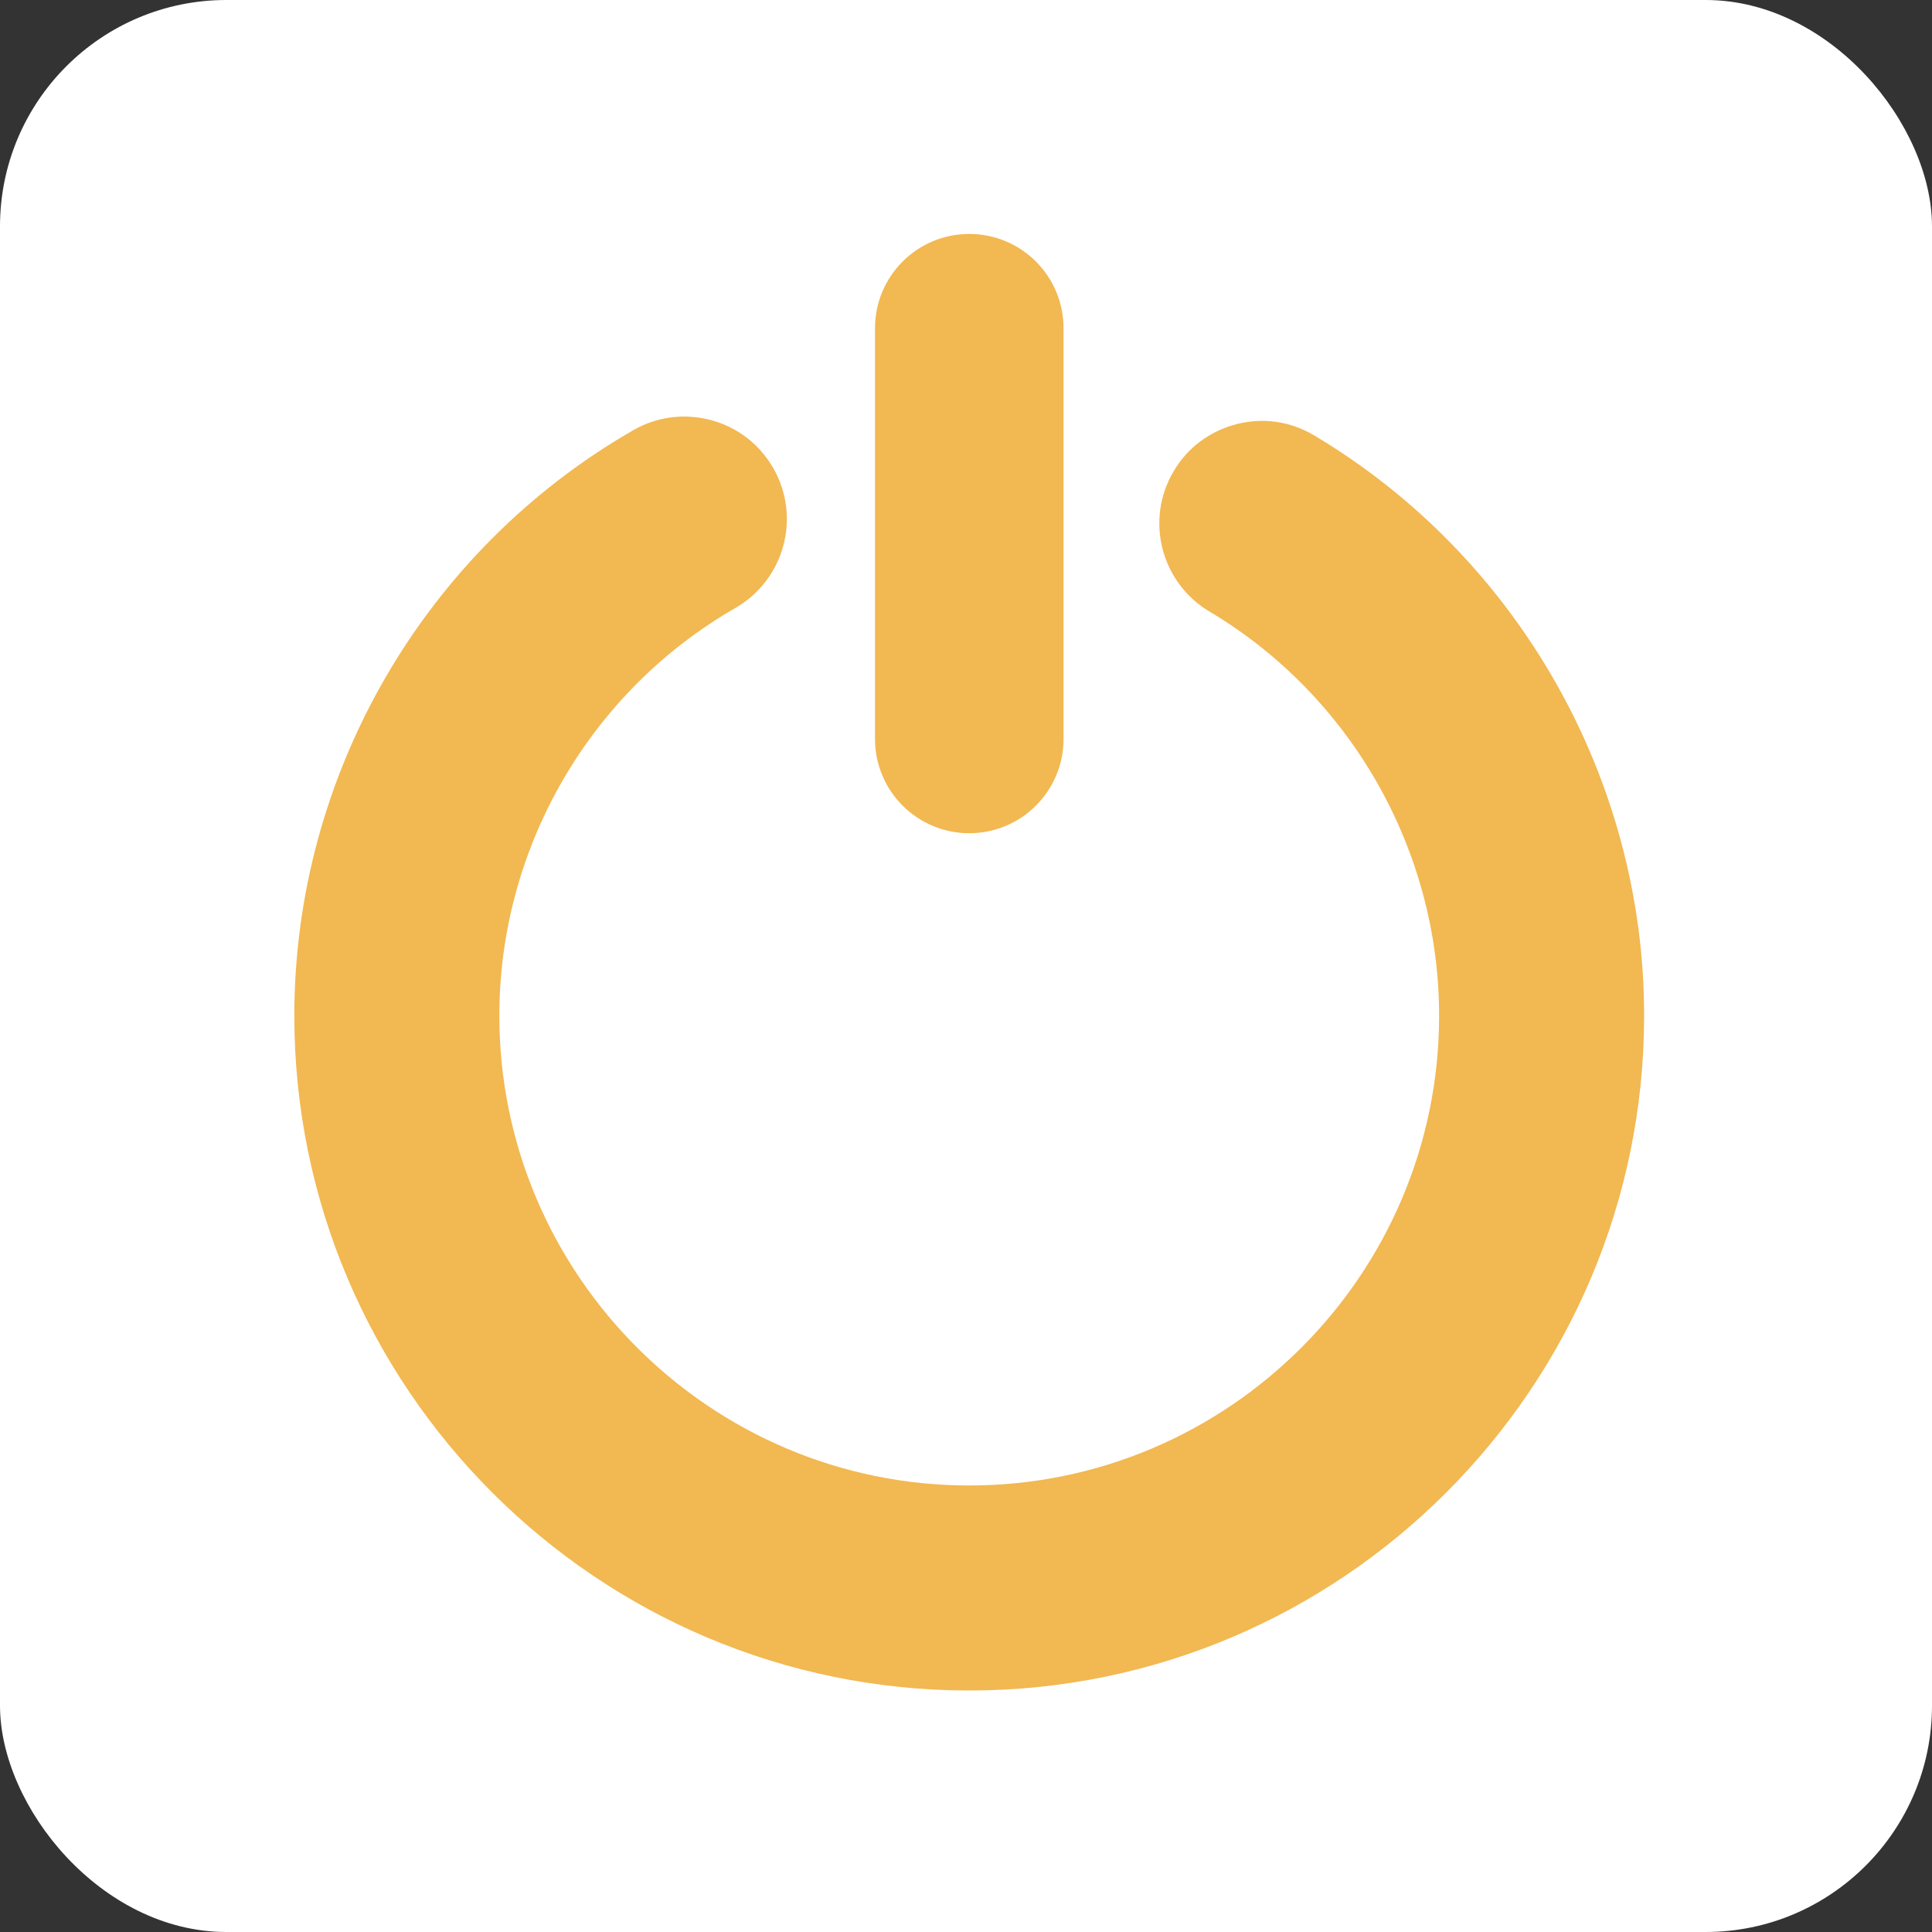
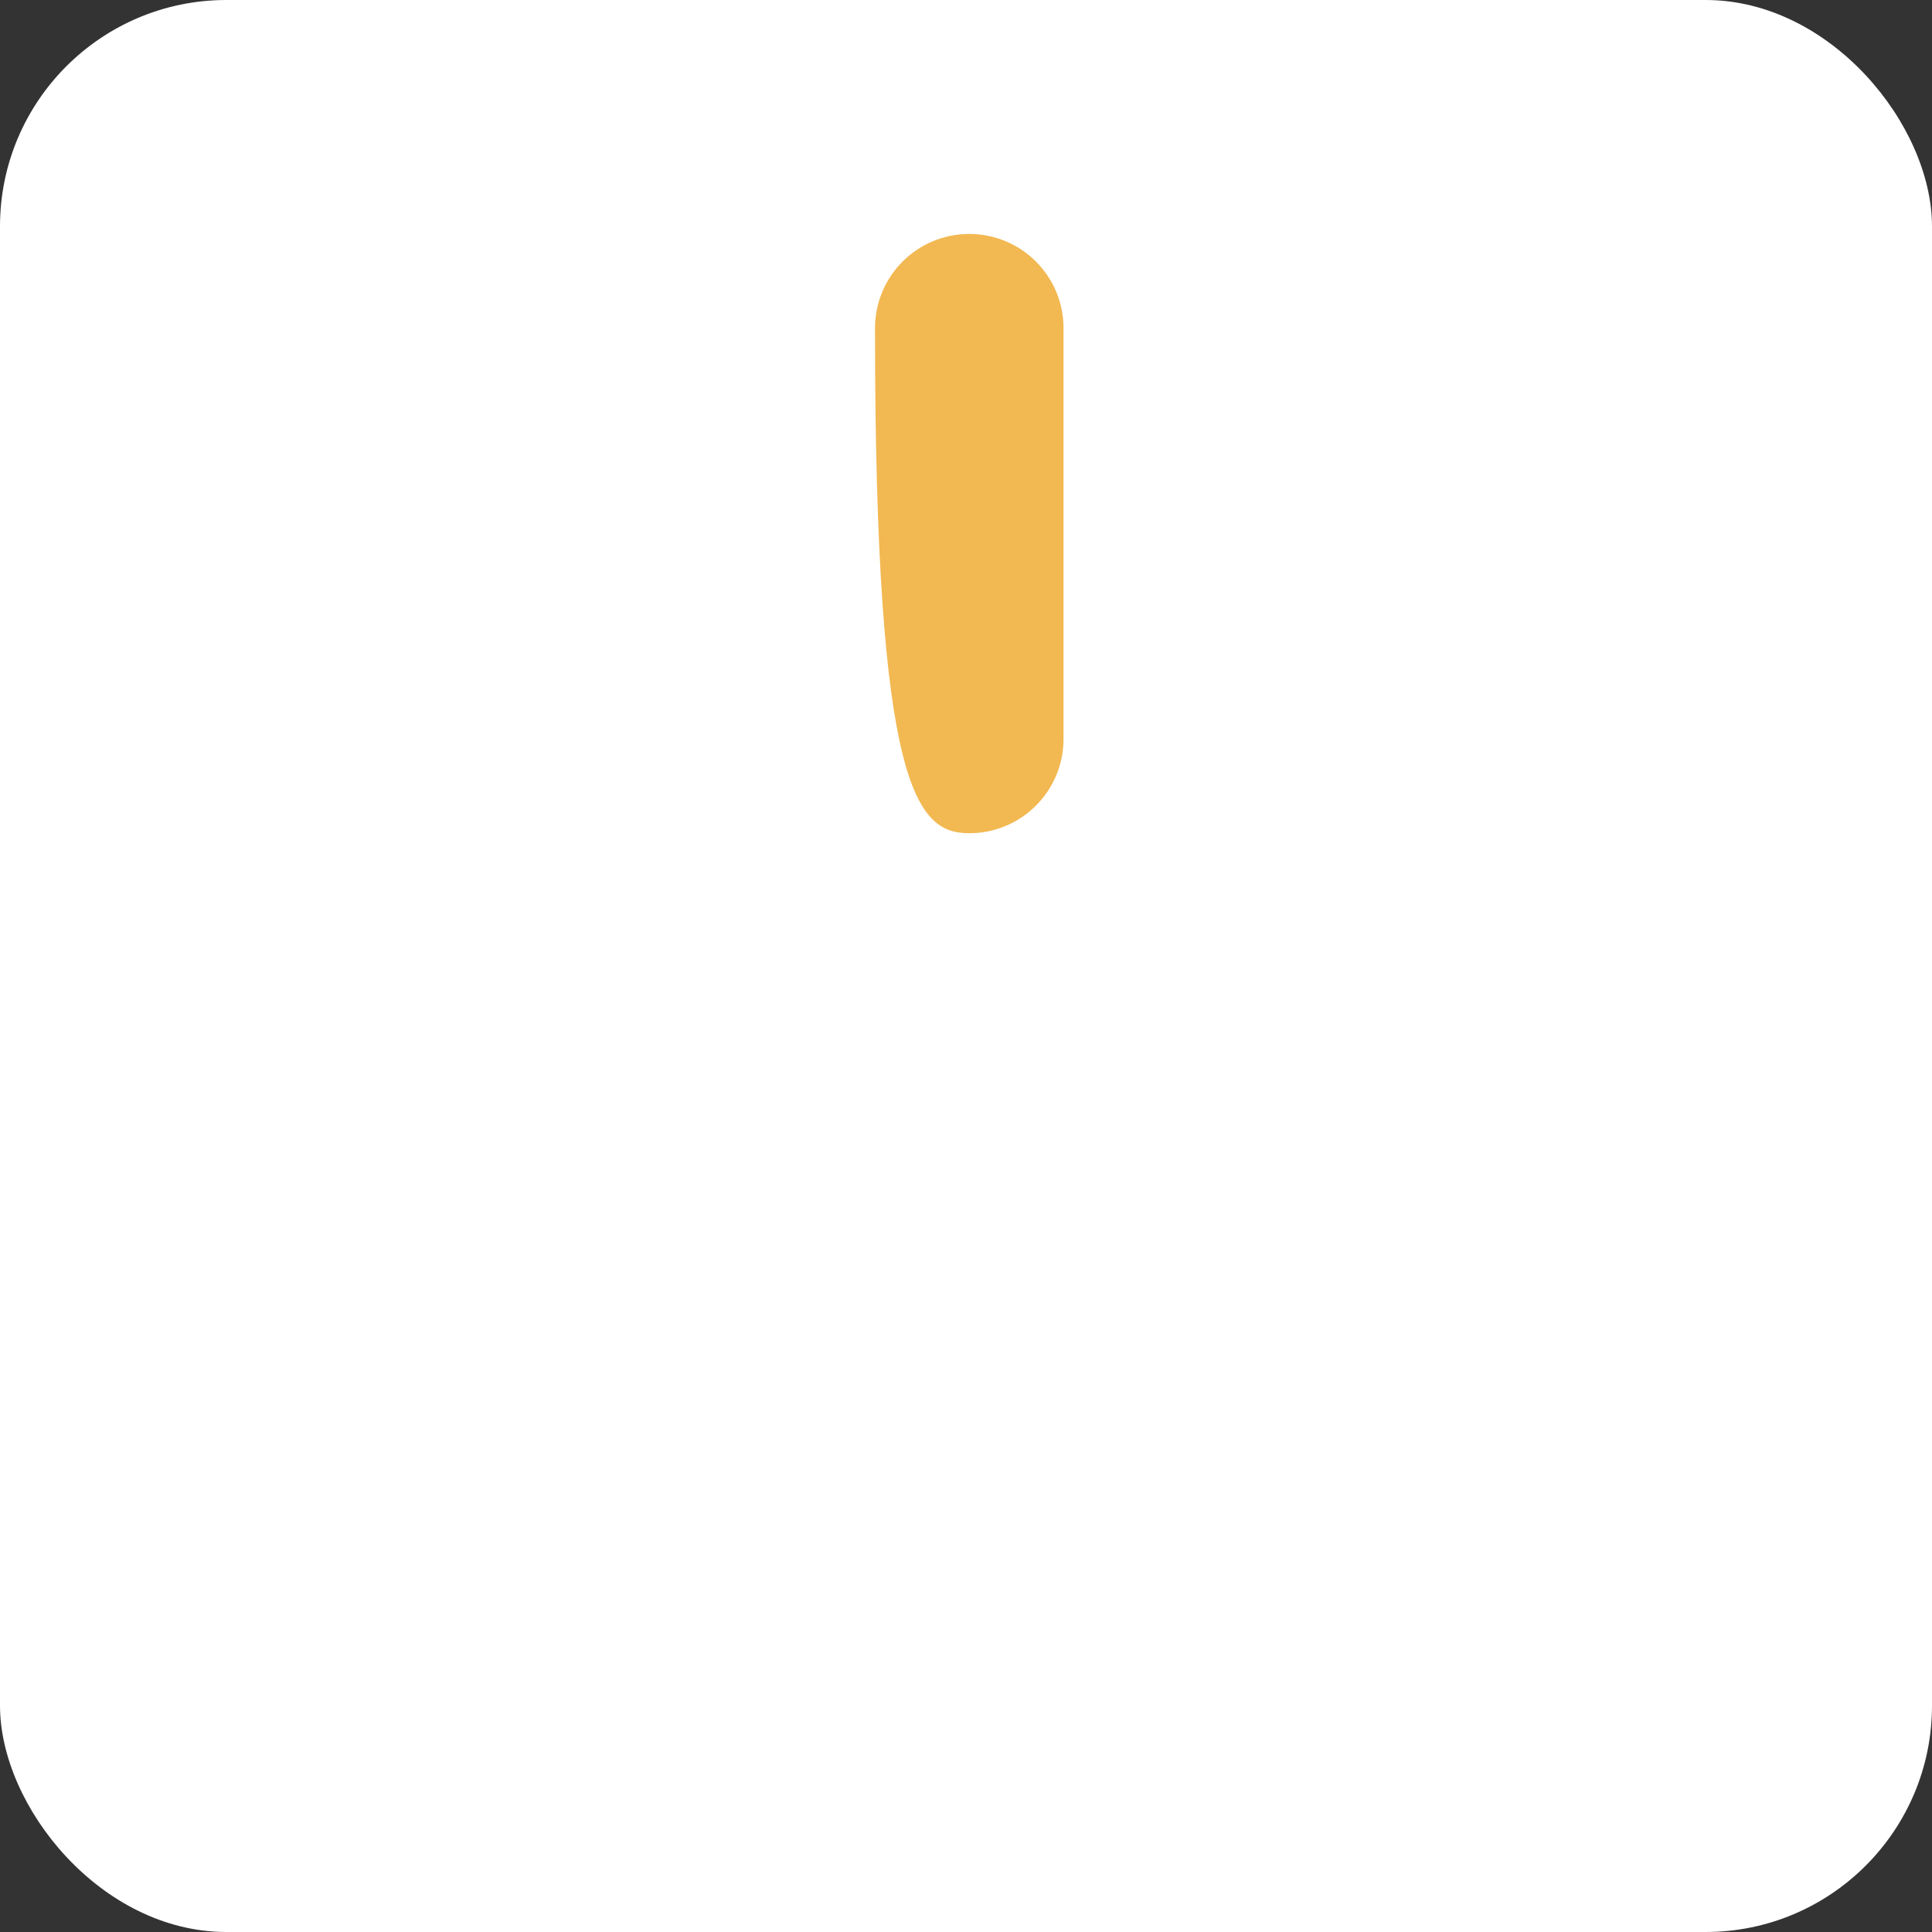
<svg xmlns="http://www.w3.org/2000/svg" width="256" height="256" viewBox="0 0 256 256" fill="none">
  <rect x="0" y="0" width="256" height="256" fill="#333333" stroke="none" />
  <rect width="256" height="256" rx="30" fill="white" />
-   <path d="M174.141 57.697C171.018 55.824 167.365 55.293 163.868 56.198C160.339 57.104 157.373 59.289 155.531 62.412C151.69 68.844 153.813 77.181 160.246 81.022C179.043 92.2 190.69 112.715 190.69 134.572C190.69 168.919 162.744 196.834 128.428 196.834C94.112 196.834 66.166 168.888 66.166 134.572C66.166 112.34 78.156 91.638 97.453 80.553C103.947 76.806 106.196 68.501 102.449 62.006C100.638 58.852 97.703 56.604 94.205 55.667C90.708 54.731 87.024 55.199 83.901 57.01C56.205 72.935 39 102.661 39 134.572C39 183.876 79.124 224 128.428 224C177.732 224 217.855 183.876 217.855 134.572C217.855 103.223 201.119 73.778 174.141 57.697Z" fill="#F2B851" />
-   <path d="M128.433 110.405C135.334 110.405 140.923 104.815 140.923 97.915V43.49C140.923 36.589 135.334 31 128.433 31C121.533 31 115.943 36.589 115.943 43.49V97.915C115.943 104.815 121.533 110.405 128.433 110.405Z" fill="#F2B851" />
+   <path d="M128.433 110.405C135.334 110.405 140.923 104.815 140.923 97.915V43.49C140.923 36.589 135.334 31 128.433 31C121.533 31 115.943 36.589 115.943 43.49C115.943 104.815 121.533 110.405 128.433 110.405Z" fill="#F2B851" />
</svg>